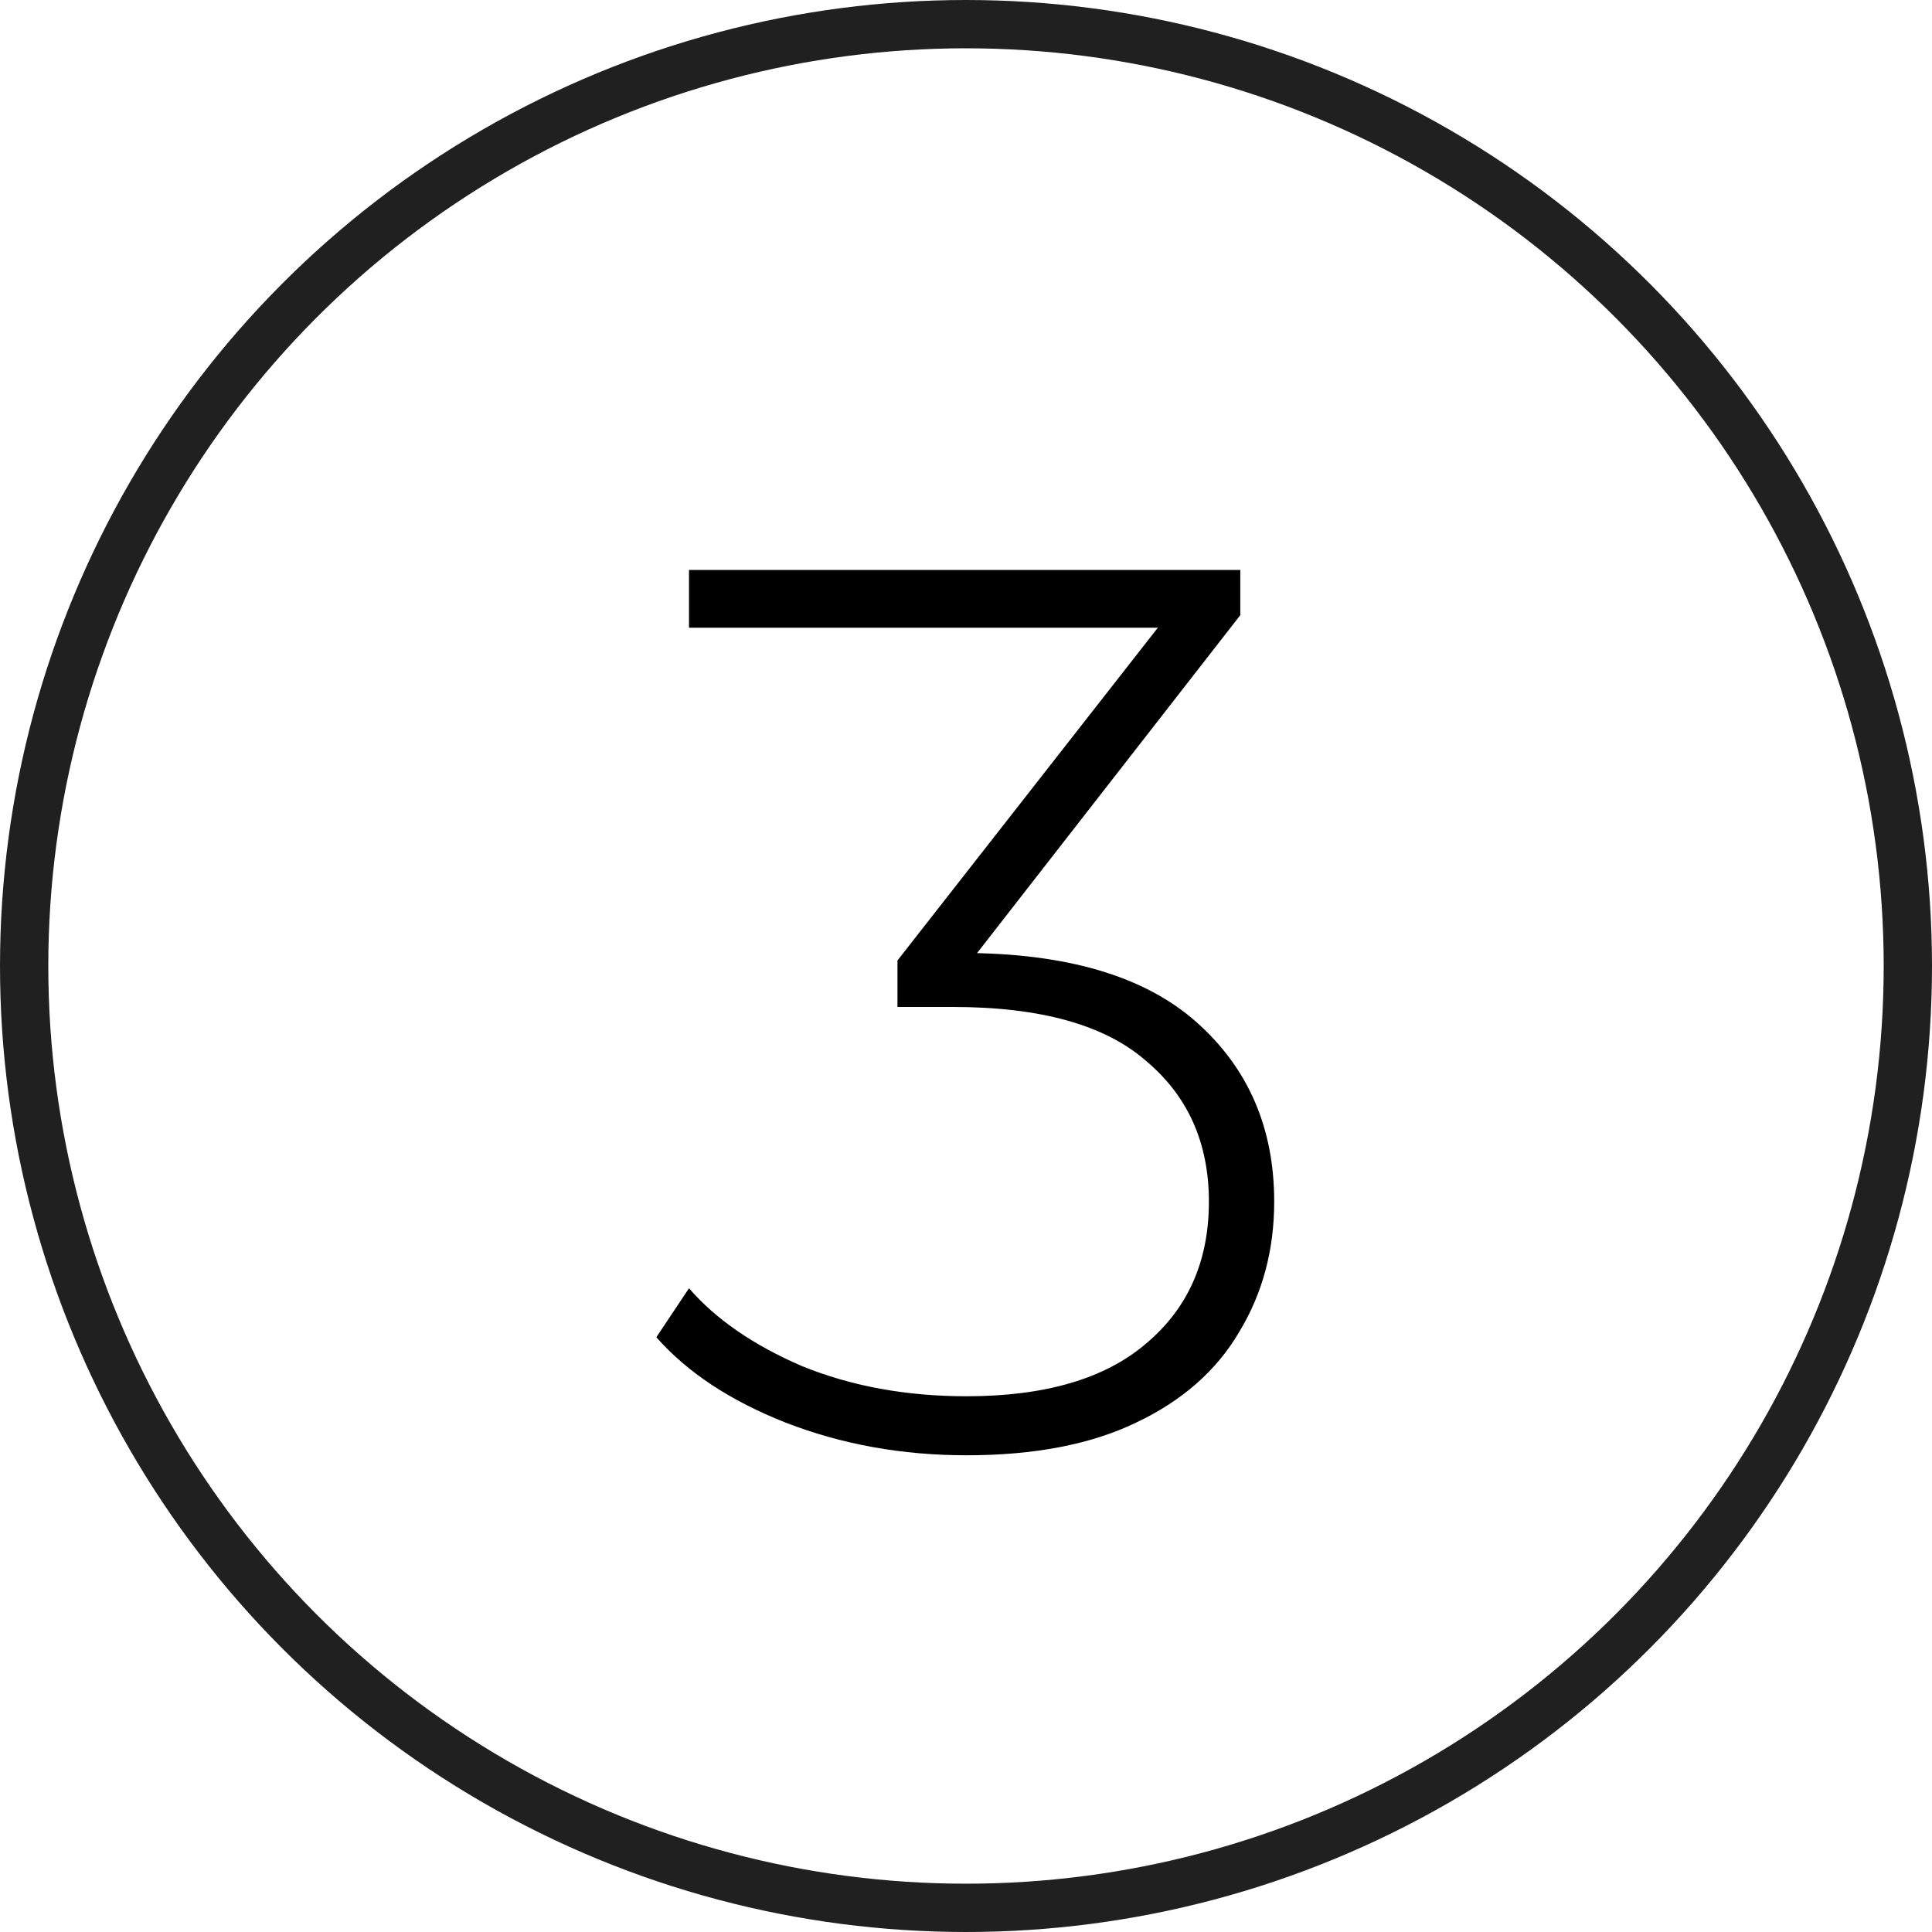
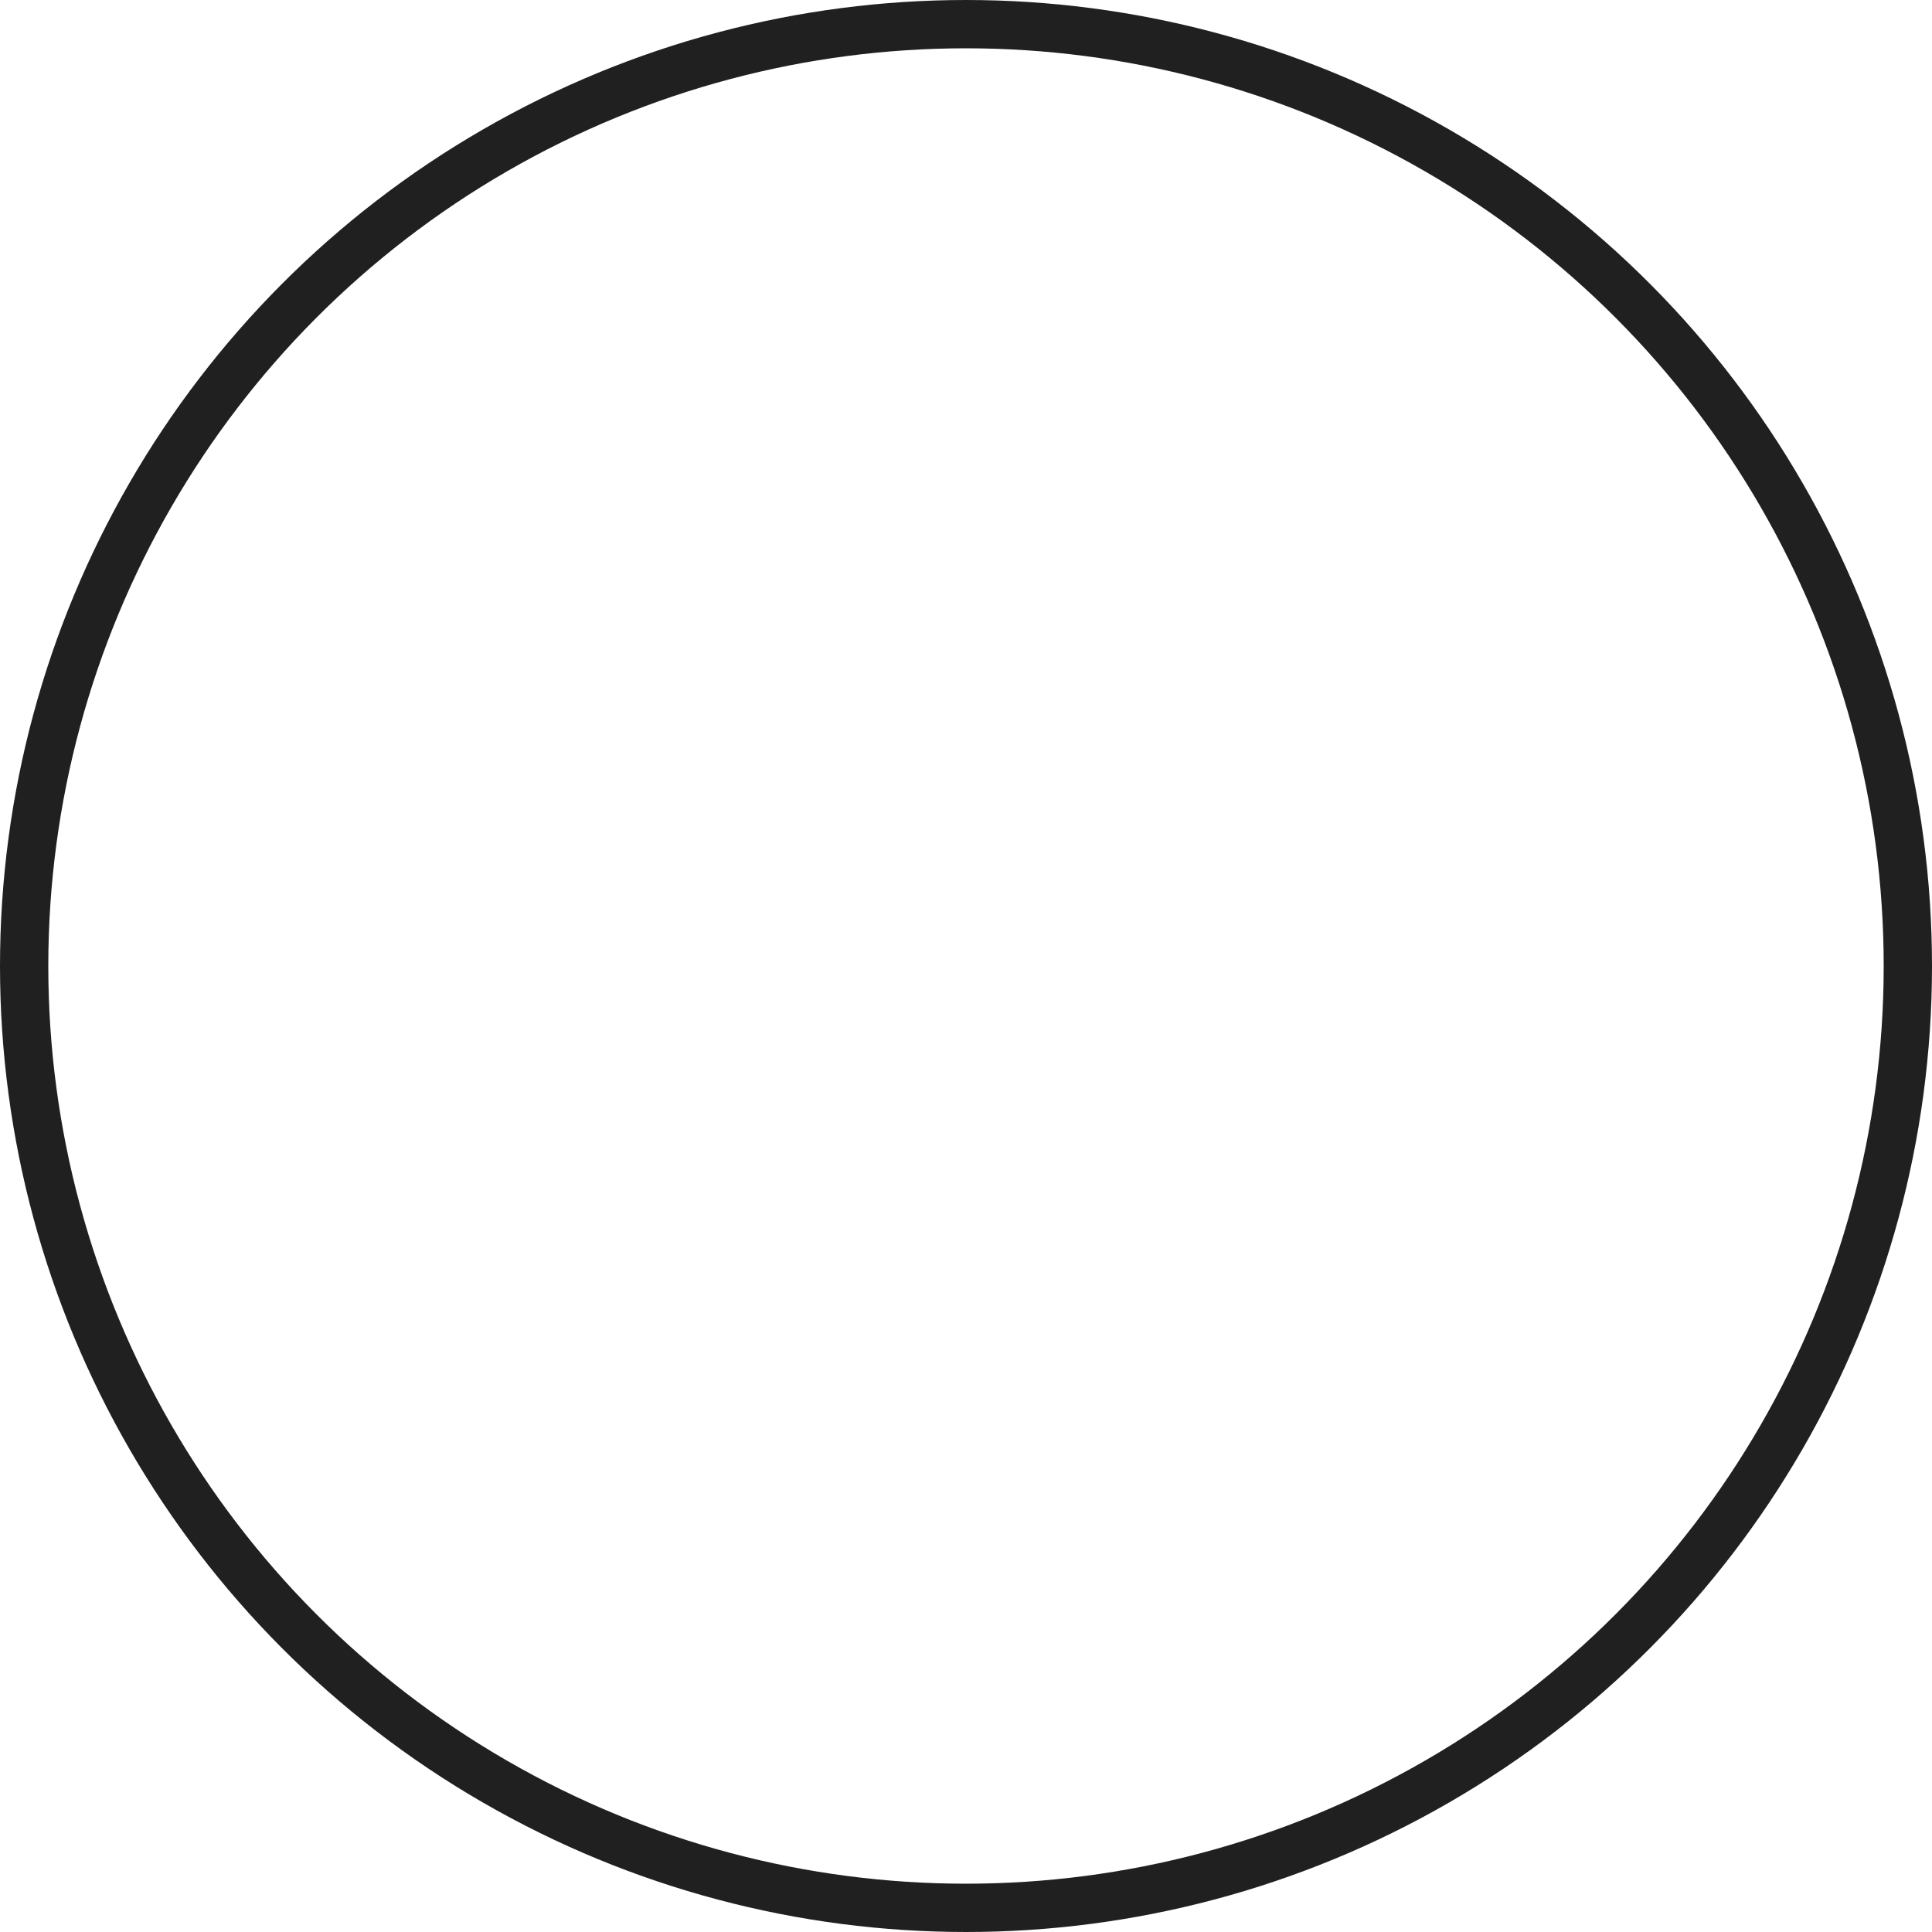
<svg xmlns="http://www.w3.org/2000/svg" width="40" height="40" viewBox="0 0 40 40" fill="none">
  <circle cx="20" cy="20" r="19.5" stroke="#212020" />
-   <path d="M20.011 30.13C18.676 30.13 17.428 29.905 16.267 29.454C15.123 29.003 14.23 28.414 13.589 27.686L14.265 26.672C14.82 27.313 15.6 27.851 16.605 28.284C17.628 28.7 18.763 28.908 20.011 28.908C21.64 28.908 22.88 28.544 23.729 27.816C24.596 27.088 25.029 26.109 25.029 24.878C25.029 23.665 24.596 22.694 23.729 21.966C22.88 21.221 21.545 20.848 19.725 20.848H18.581V19.886L24.379 12.476L24.561 12.996H14.265V11.8H25.679V12.736L19.907 20.146L19.335 19.73H19.907C22.074 19.73 23.694 20.207 24.769 21.16C25.844 22.113 26.381 23.353 26.381 24.878C26.381 25.883 26.138 26.785 25.653 27.582C25.185 28.379 24.474 29.003 23.521 29.454C22.585 29.905 21.415 30.13 20.011 30.13Z" fill="black" />
</svg>